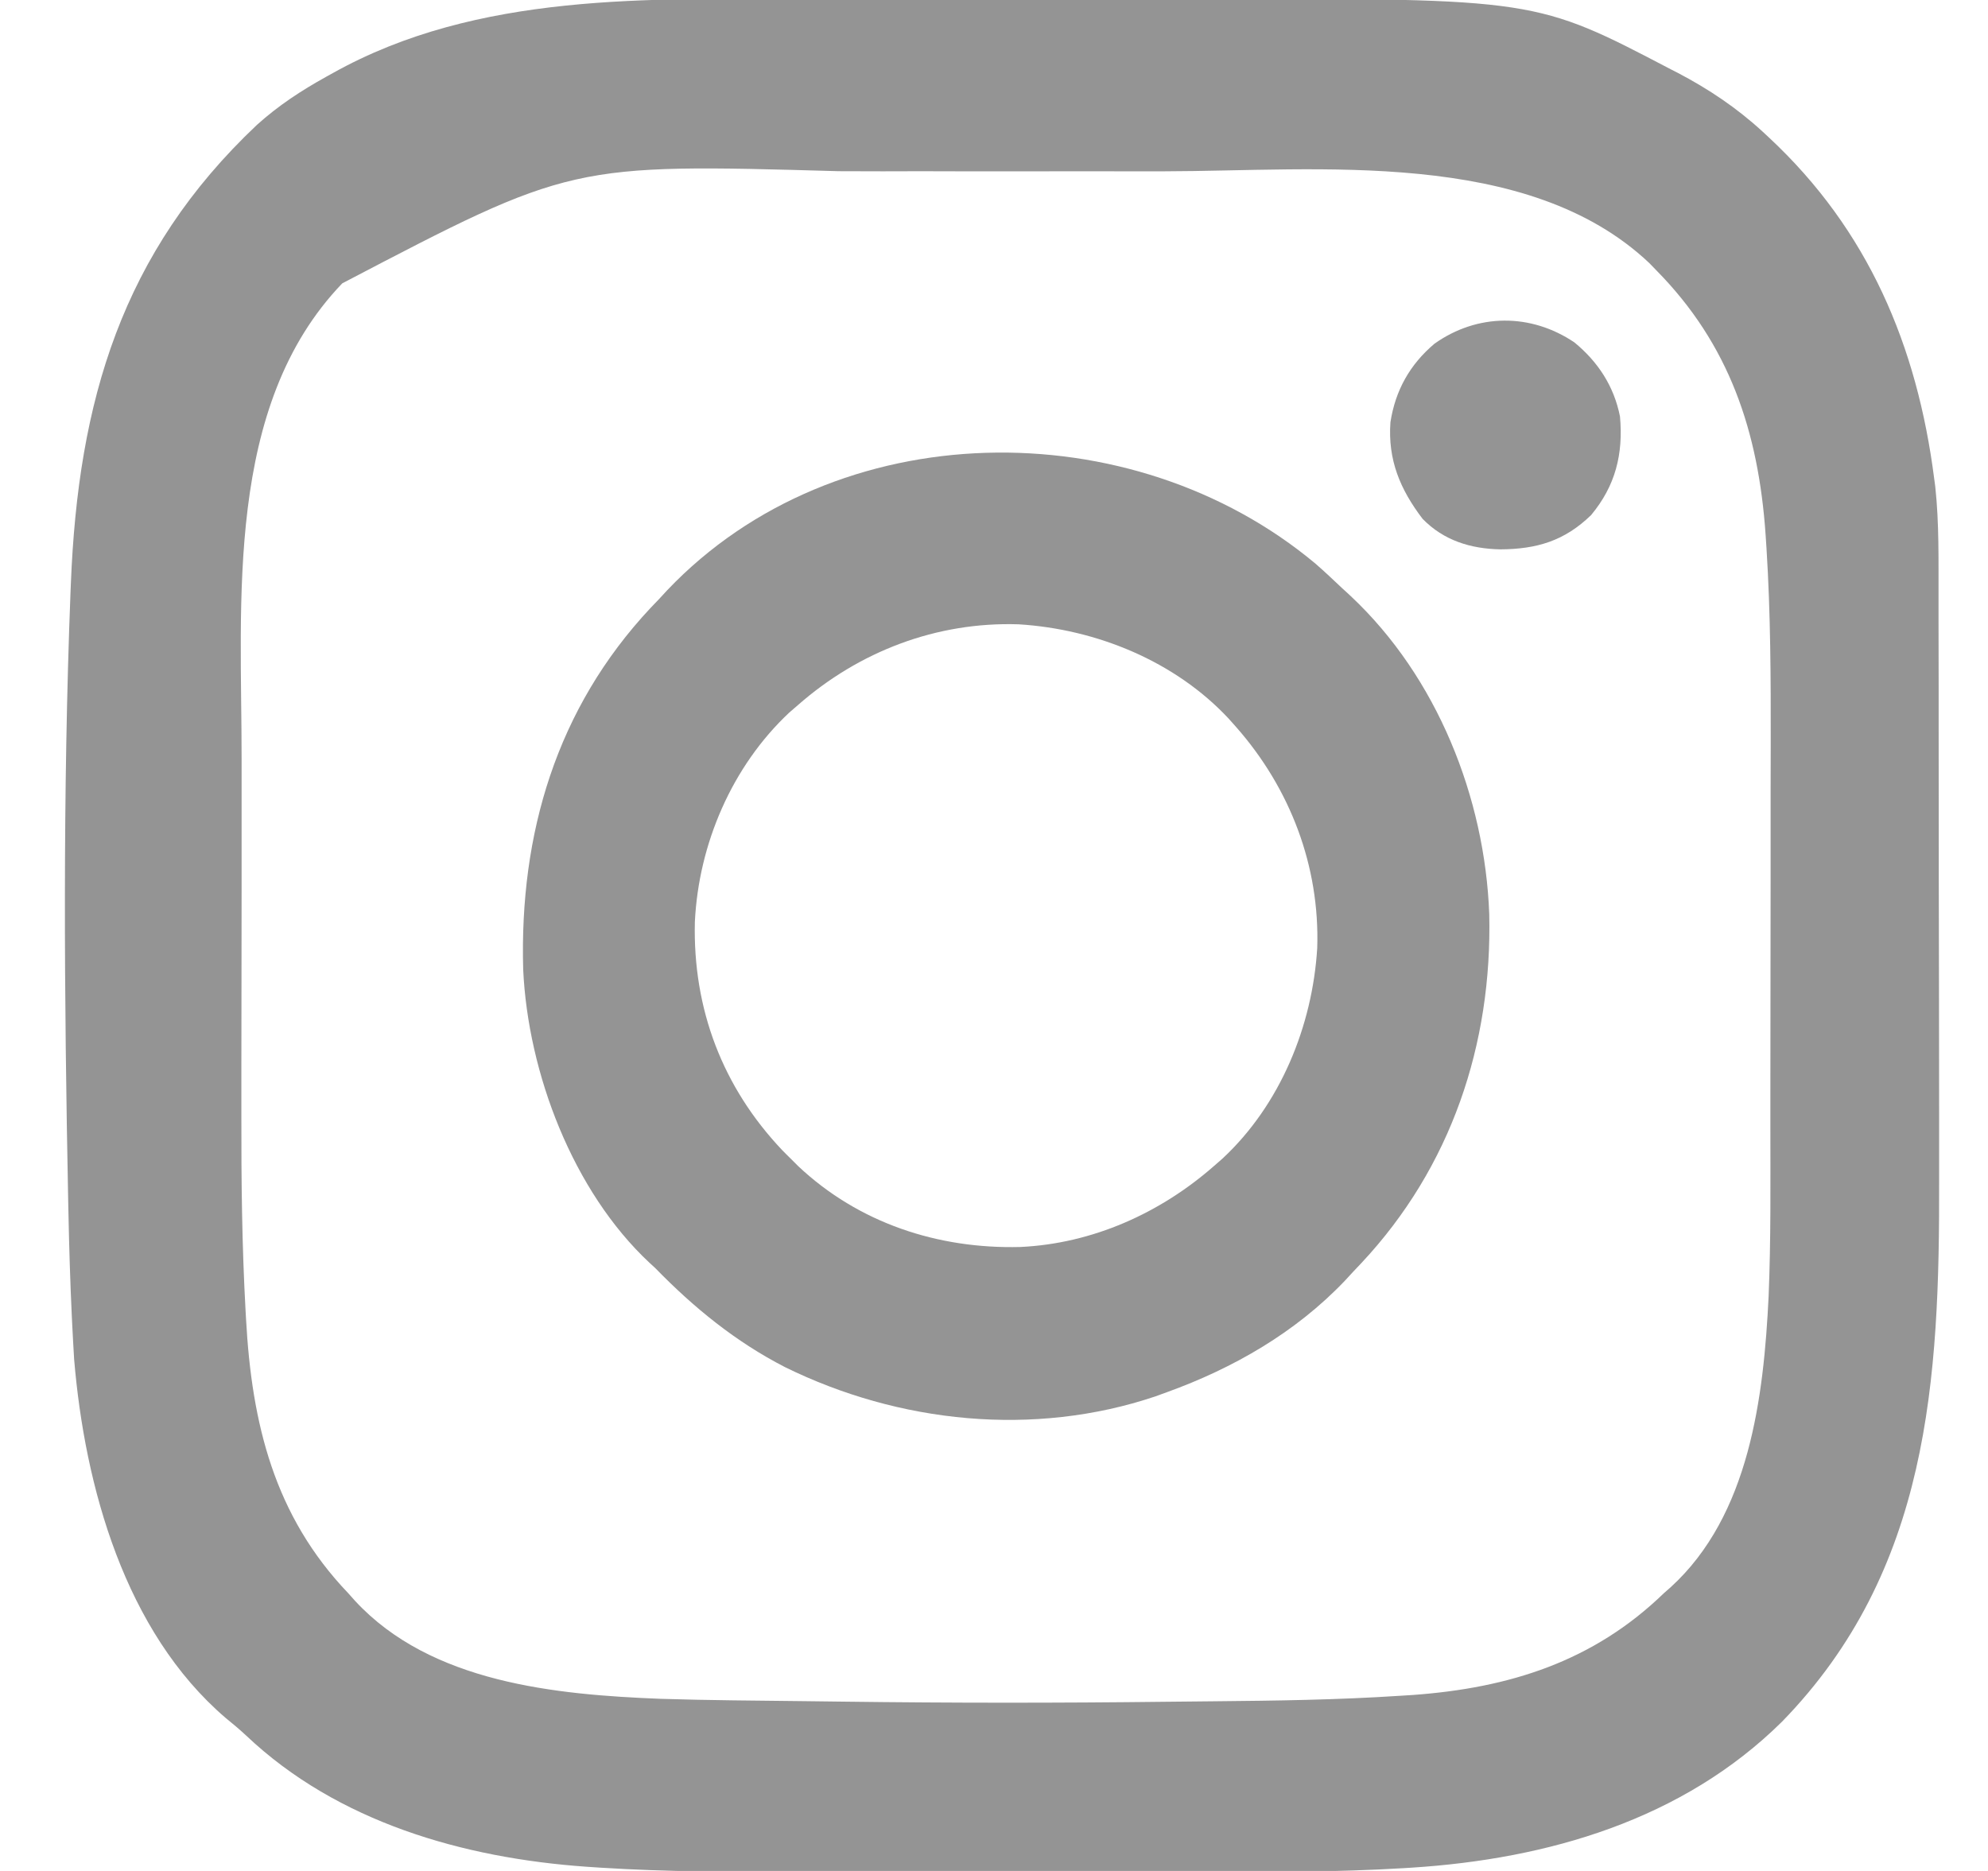
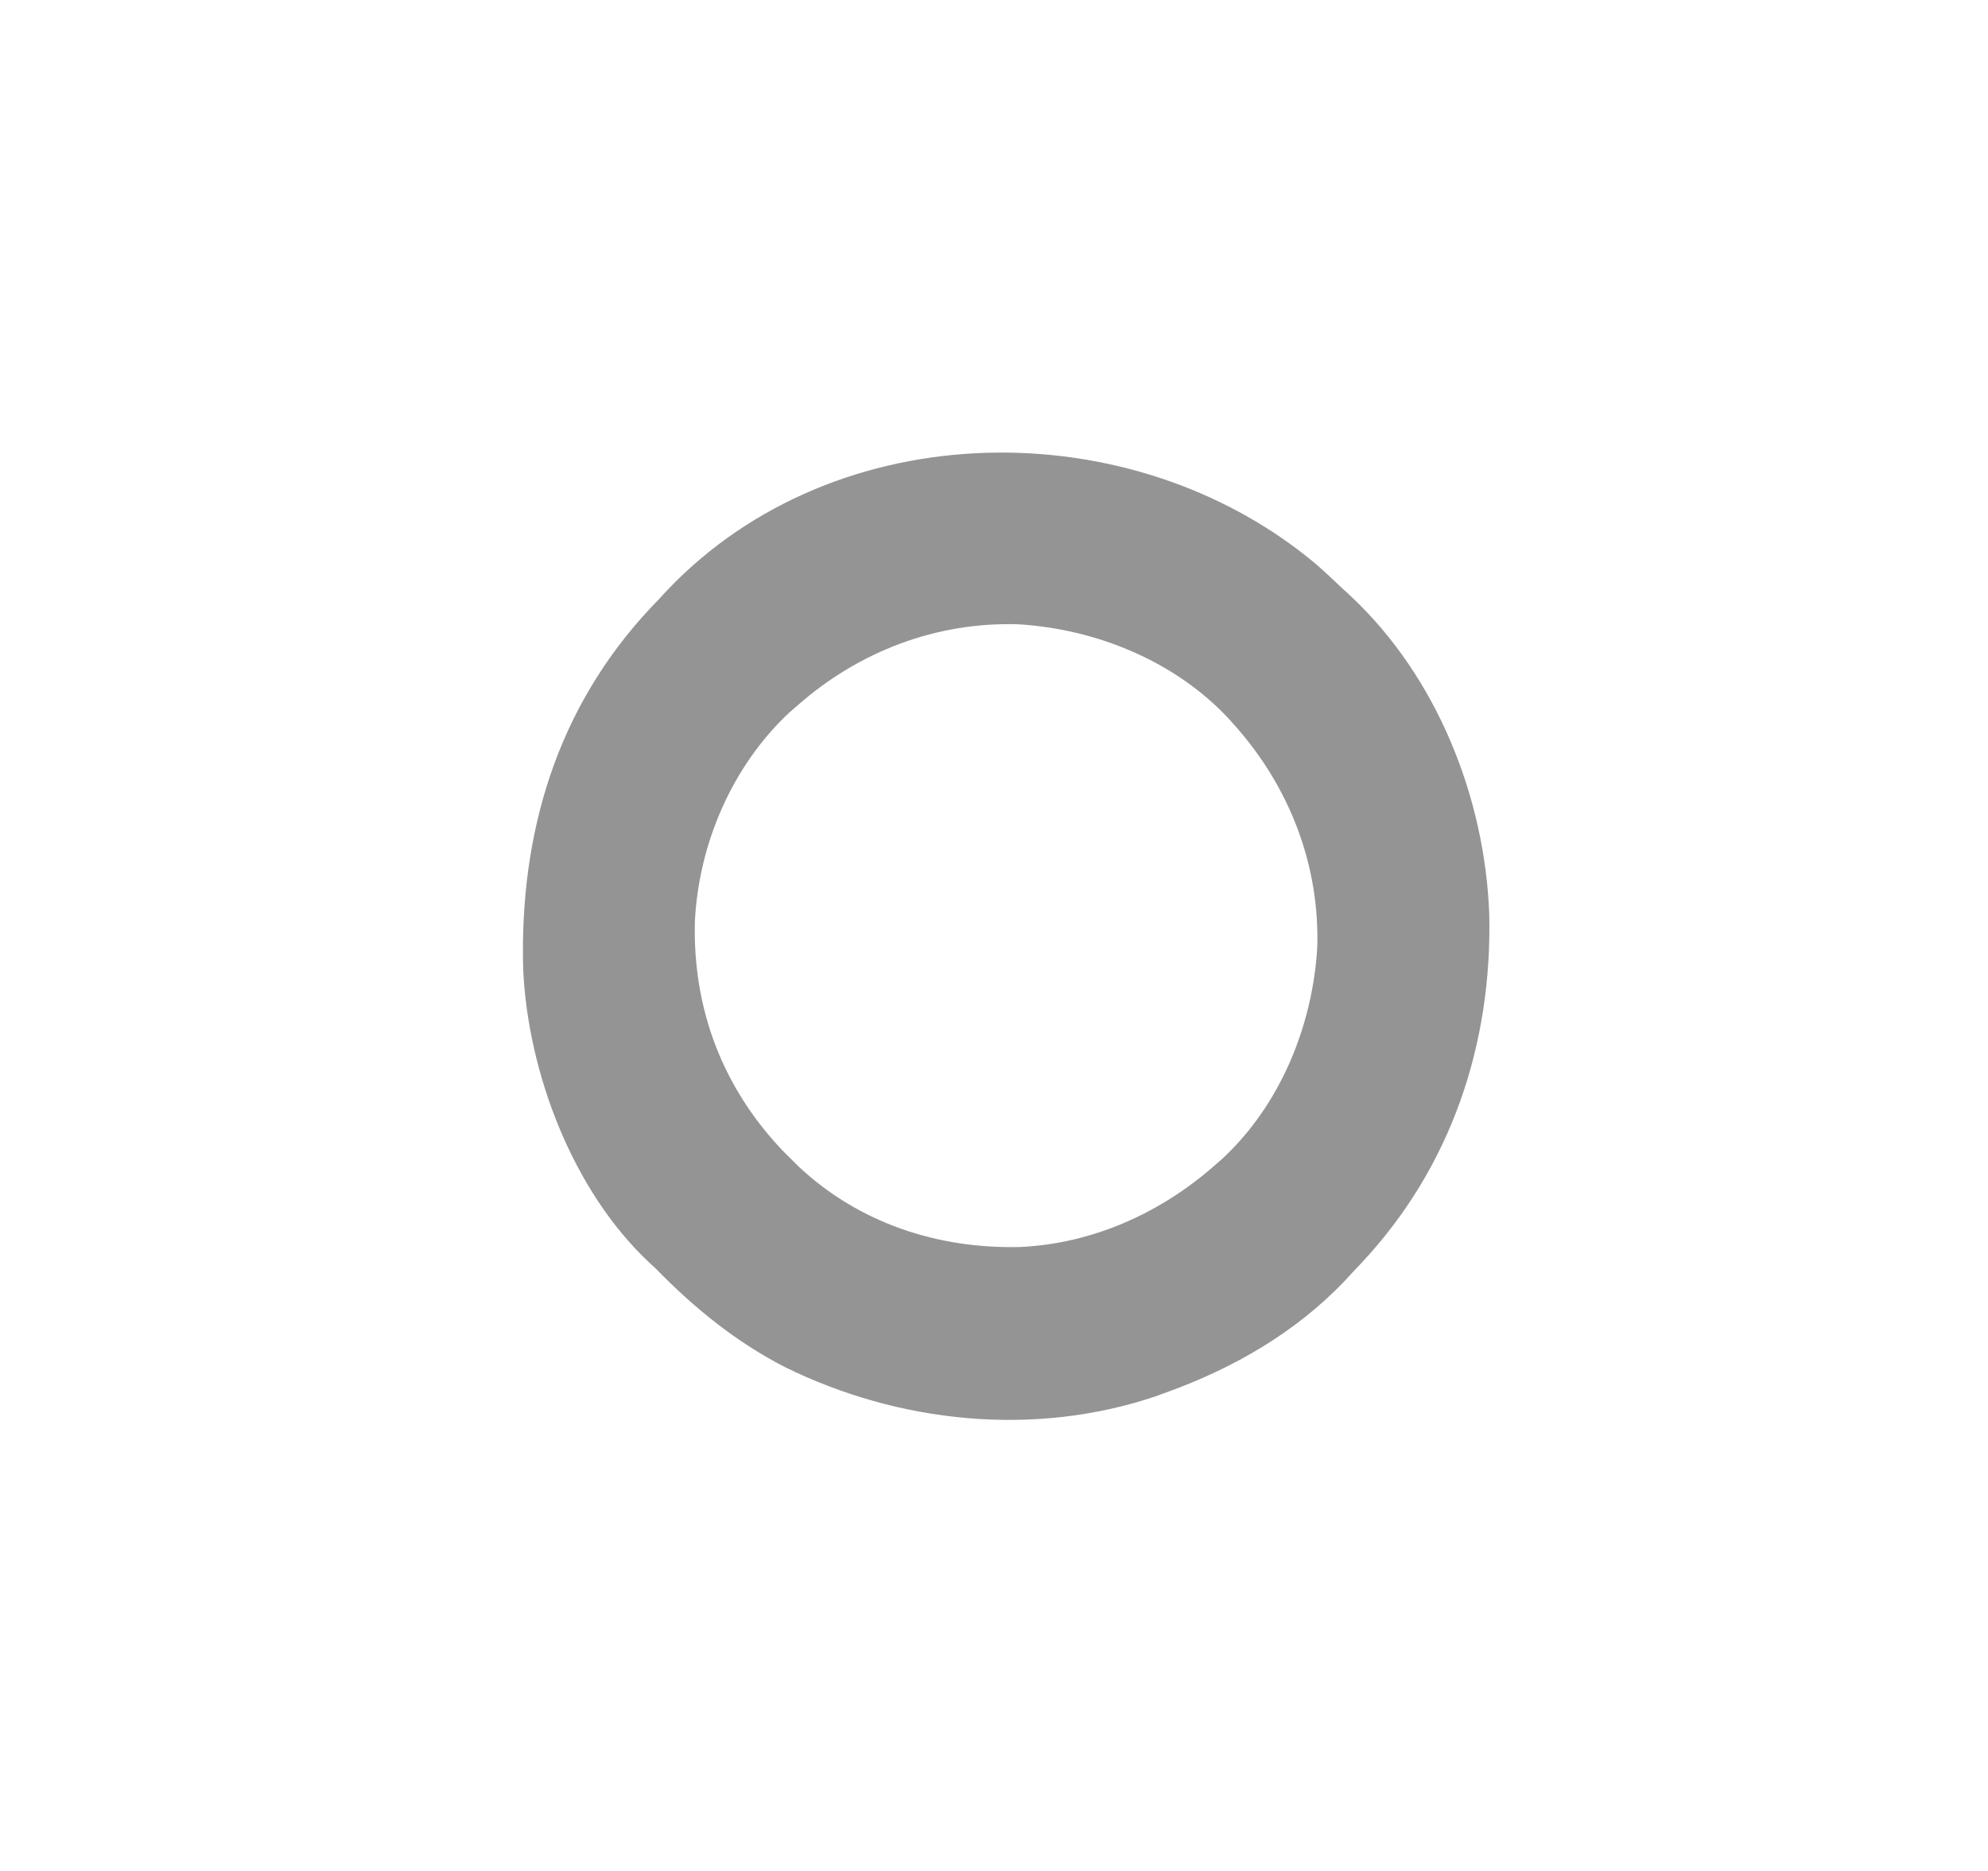
<svg xmlns="http://www.w3.org/2000/svg" width="17" height="16" viewBox="0 0 17 16" fill="none">
  <g clipPath="url(#clip0_714_7723)">
-     <path d="M6.932 -0.008C7.089 -0.008 7.245 -0.008 7.401 -0.008C7.663 -0.009 7.925 -0.008 8.187 -0.008C8.487 -0.008 8.787 -0.008 9.087 -0.008C9.348 -0.009 9.608 -0.009 9.869 -0.008C10.023 -0.008 10.178 -0.008 10.332 -0.009C13.133 -0.012 13.133 -0.012 14.29 0.594C14.309 0.604 14.328 0.613 14.347 0.623C14.612 0.762 14.851 0.922 15.072 1.125C15.091 1.143 15.11 1.16 15.129 1.178C15.974 1.966 16.394 2.954 16.54 4.094C16.545 4.127 16.545 4.127 16.549 4.161C16.583 4.476 16.576 4.793 16.577 5.109C16.577 5.177 16.577 5.245 16.577 5.313C16.578 5.497 16.578 5.681 16.578 5.865C16.578 5.981 16.578 6.096 16.578 6.212C16.579 6.574 16.579 6.936 16.579 7.298C16.579 7.36 16.579 7.36 16.579 7.423C16.579 7.444 16.579 7.464 16.579 7.485C16.579 7.839 16.58 8.193 16.581 8.546C16.581 8.869 16.582 9.192 16.582 9.515C16.582 9.707 16.582 9.899 16.582 10.091C16.587 11.802 16.497 13.431 15.239 14.723C14.39 15.563 13.236 15.898 12.069 15.972C12.048 15.973 12.027 15.974 12.005 15.976C11.426 16.011 10.847 16.009 10.267 16.008C10.11 16.008 9.953 16.008 9.796 16.009C9.532 16.009 9.269 16.009 9.005 16.008C8.704 16.008 8.402 16.008 8.1 16.008C7.838 16.009 7.576 16.009 7.314 16.008C7.159 16.008 7.003 16.008 6.848 16.009C6.277 16.009 5.707 16.008 5.136 15.972C5.077 15.968 5.077 15.968 5.016 15.964C3.963 15.89 2.888 15.583 2.107 14.844C2.049 14.79 1.991 14.741 1.929 14.691C1.067 13.952 0.725 12.711 0.634 11.625C0.628 11.529 0.623 11.432 0.618 11.336C0.617 11.309 0.615 11.281 0.614 11.254C0.6 10.956 0.591 10.658 0.585 10.359C0.585 10.328 0.584 10.297 0.583 10.264C0.549 8.533 0.536 6.793 0.603 5.063C0.604 5.027 0.604 5.027 0.606 4.991C0.668 3.431 1.04 2.16 2.197 1.068C2.38 0.903 2.574 0.776 2.79 0.656C2.809 0.646 2.827 0.635 2.846 0.625C4.085 -0.068 5.556 -0.01 6.932 -0.008ZM2.927 2.423C1.918 3.473 2.067 5.145 2.066 6.49C2.066 6.573 2.066 6.656 2.066 6.739C2.066 7.031 2.066 7.323 2.066 7.615C2.066 7.884 2.065 8.152 2.065 8.421C2.065 8.654 2.064 8.888 2.064 9.122C2.064 9.26 2.064 9.398 2.064 9.536C2.063 10.095 2.069 10.652 2.1 11.21C2.102 11.245 2.102 11.245 2.104 11.281C2.153 12.175 2.345 12.963 2.978 13.625C3.007 13.658 3.007 13.658 3.037 13.691C3.686 14.392 4.754 14.493 5.65 14.528C6.061 14.541 6.473 14.543 6.885 14.548C6.993 14.549 7.101 14.55 7.209 14.552C8.133 14.564 9.056 14.564 9.981 14.553C10.113 14.552 10.246 14.55 10.379 14.549C10.91 14.544 11.441 14.537 11.971 14.502C12.008 14.5 12.045 14.497 12.083 14.495C12.906 14.435 13.624 14.21 14.228 13.625C14.247 13.608 14.266 13.591 14.286 13.574C14.962 12.958 15.082 11.946 15.124 11.086C15.144 10.602 15.139 10.116 15.139 9.631C15.139 9.542 15.139 9.452 15.139 9.363C15.14 9.05 15.14 8.737 15.14 8.423C15.14 8.135 15.14 7.846 15.141 7.557C15.141 7.307 15.141 7.056 15.141 6.806C15.141 6.657 15.141 6.509 15.142 6.36C15.143 5.803 15.141 5.247 15.106 4.691C15.102 4.631 15.102 4.631 15.098 4.57C15.037 3.692 14.789 2.946 14.165 2.313C14.134 2.281 14.134 2.281 14.103 2.249C13.062 1.266 11.273 1.463 9.958 1.465C9.83 1.465 9.701 1.465 9.573 1.465C9.358 1.464 9.144 1.465 8.929 1.465C8.683 1.465 8.437 1.465 8.191 1.465C7.977 1.464 7.763 1.464 7.55 1.465C7.423 1.465 7.296 1.465 7.17 1.464C4.884 1.399 4.884 1.399 2.927 2.423Z" fill="#949494" />
    <path d="M11.25 4.821C11.328 4.889 11.403 4.96 11.478 5.031C11.503 5.054 11.528 5.076 11.553 5.1C12.288 5.79 12.698 6.82 12.735 7.817C12.761 8.93 12.409 9.982 11.642 10.801C11.619 10.826 11.596 10.85 11.572 10.875C11.548 10.901 11.524 10.926 11.5 10.953C11.079 11.395 10.548 11.7 9.978 11.906C9.945 11.918 9.912 11.93 9.879 11.942C8.841 12.291 7.687 12.171 6.712 11.691C6.29 11.474 5.933 11.183 5.603 10.844C5.587 10.829 5.571 10.815 5.555 10.8C4.899 10.188 4.515 9.176 4.474 8.292C4.441 7.131 4.759 6.058 5.563 5.199C5.587 5.174 5.61 5.15 5.634 5.125C5.658 5.099 5.681 5.074 5.706 5.047C7.15 3.53 9.679 3.507 11.25 4.821ZM6.822 6.031C6.798 6.052 6.774 6.073 6.749 6.094C6.259 6.553 5.974 7.219 5.942 7.884C5.924 8.629 6.179 9.298 6.689 9.836C6.712 9.859 6.735 9.883 6.759 9.906C6.781 9.928 6.803 9.95 6.825 9.972C7.343 10.46 8.021 10.682 8.725 10.664C9.344 10.635 9.923 10.374 10.384 9.969C10.408 9.948 10.432 9.927 10.456 9.906C10.949 9.446 11.223 8.774 11.264 8.108C11.287 7.408 11.033 6.743 10.572 6.219C10.551 6.195 10.53 6.171 10.508 6.147C10.049 5.654 9.376 5.38 8.711 5.339C8.01 5.316 7.346 5.57 6.822 6.031Z" fill="#949494" />
-     <path d="M13.463 2.928C13.665 3.094 13.802 3.303 13.853 3.562C13.882 3.884 13.814 4.155 13.606 4.405C13.377 4.627 13.14 4.696 12.83 4.698C12.577 4.693 12.346 4.623 12.165 4.437C11.973 4.185 11.867 3.933 11.89 3.611C11.932 3.339 12.056 3.117 12.267 2.939C12.634 2.679 13.09 2.677 13.463 2.928Z" fill="#949494" />
  </g>
  <defs>
    <clipPath id="clip0_714_7723">
-       <rect width="16" height="16" fill="white" transform="translate(0.572)" />
-     </clipPath>
+       </clipPath>
  </defs>
</svg>